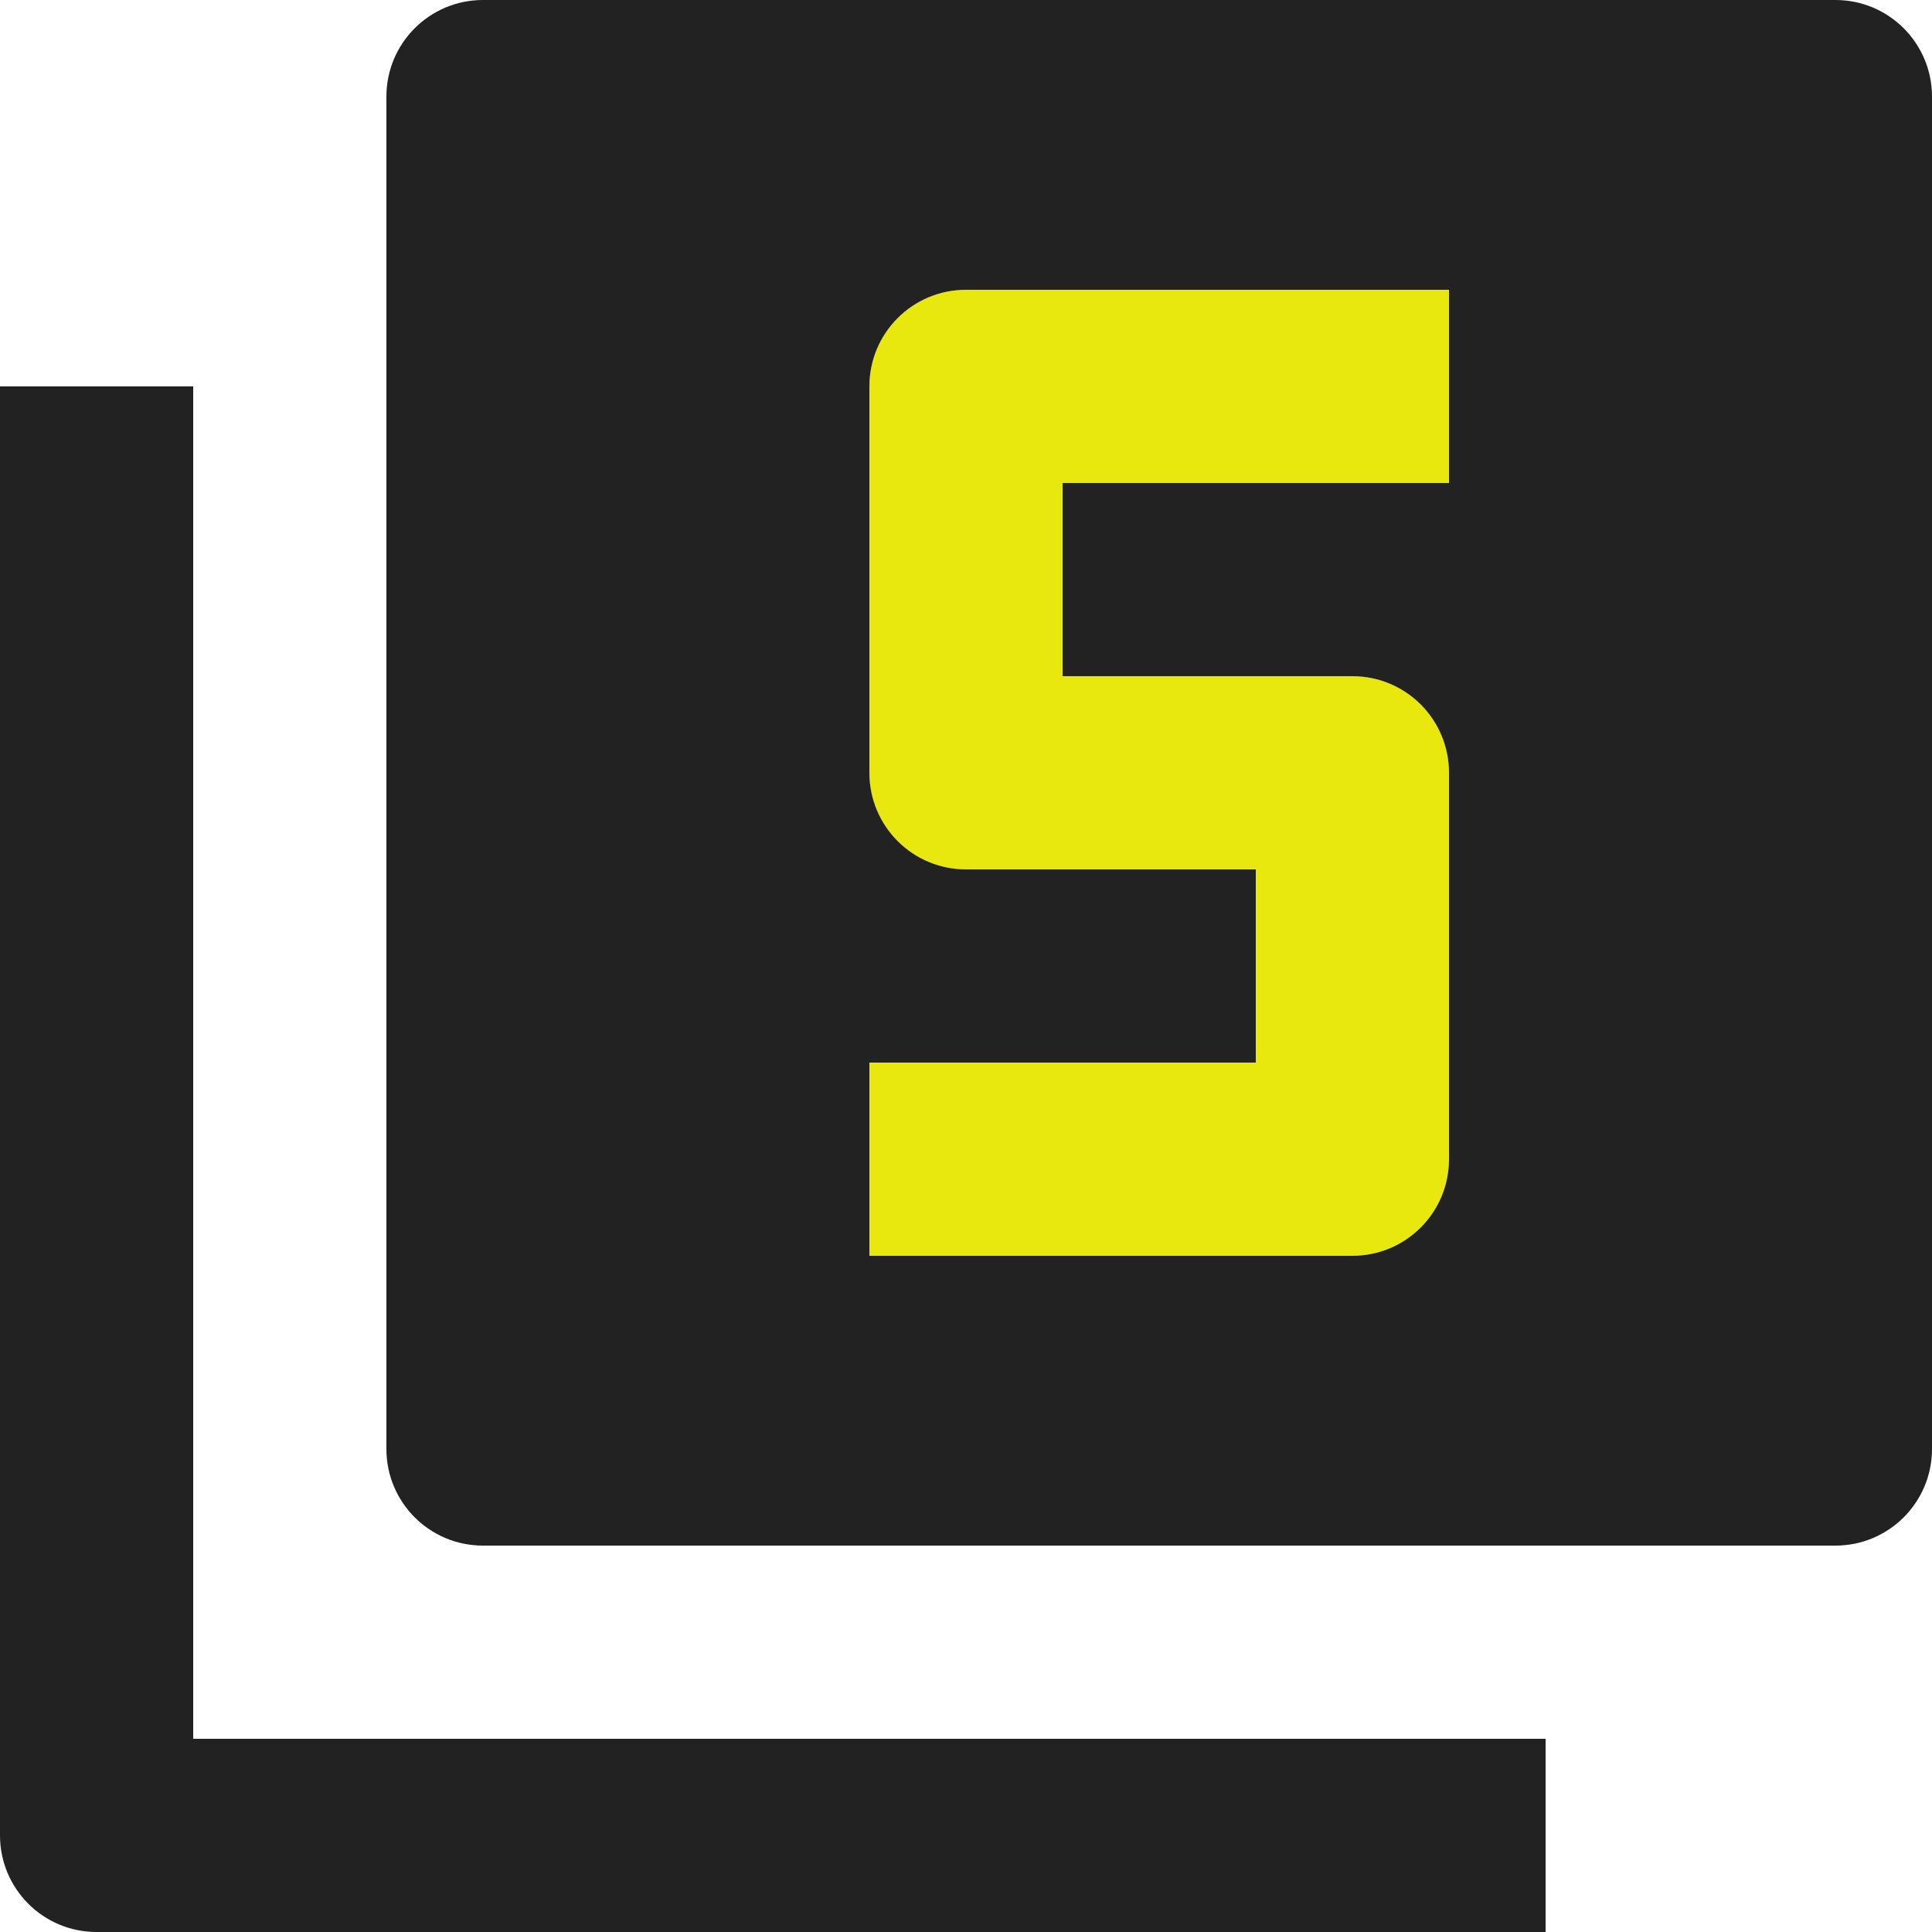
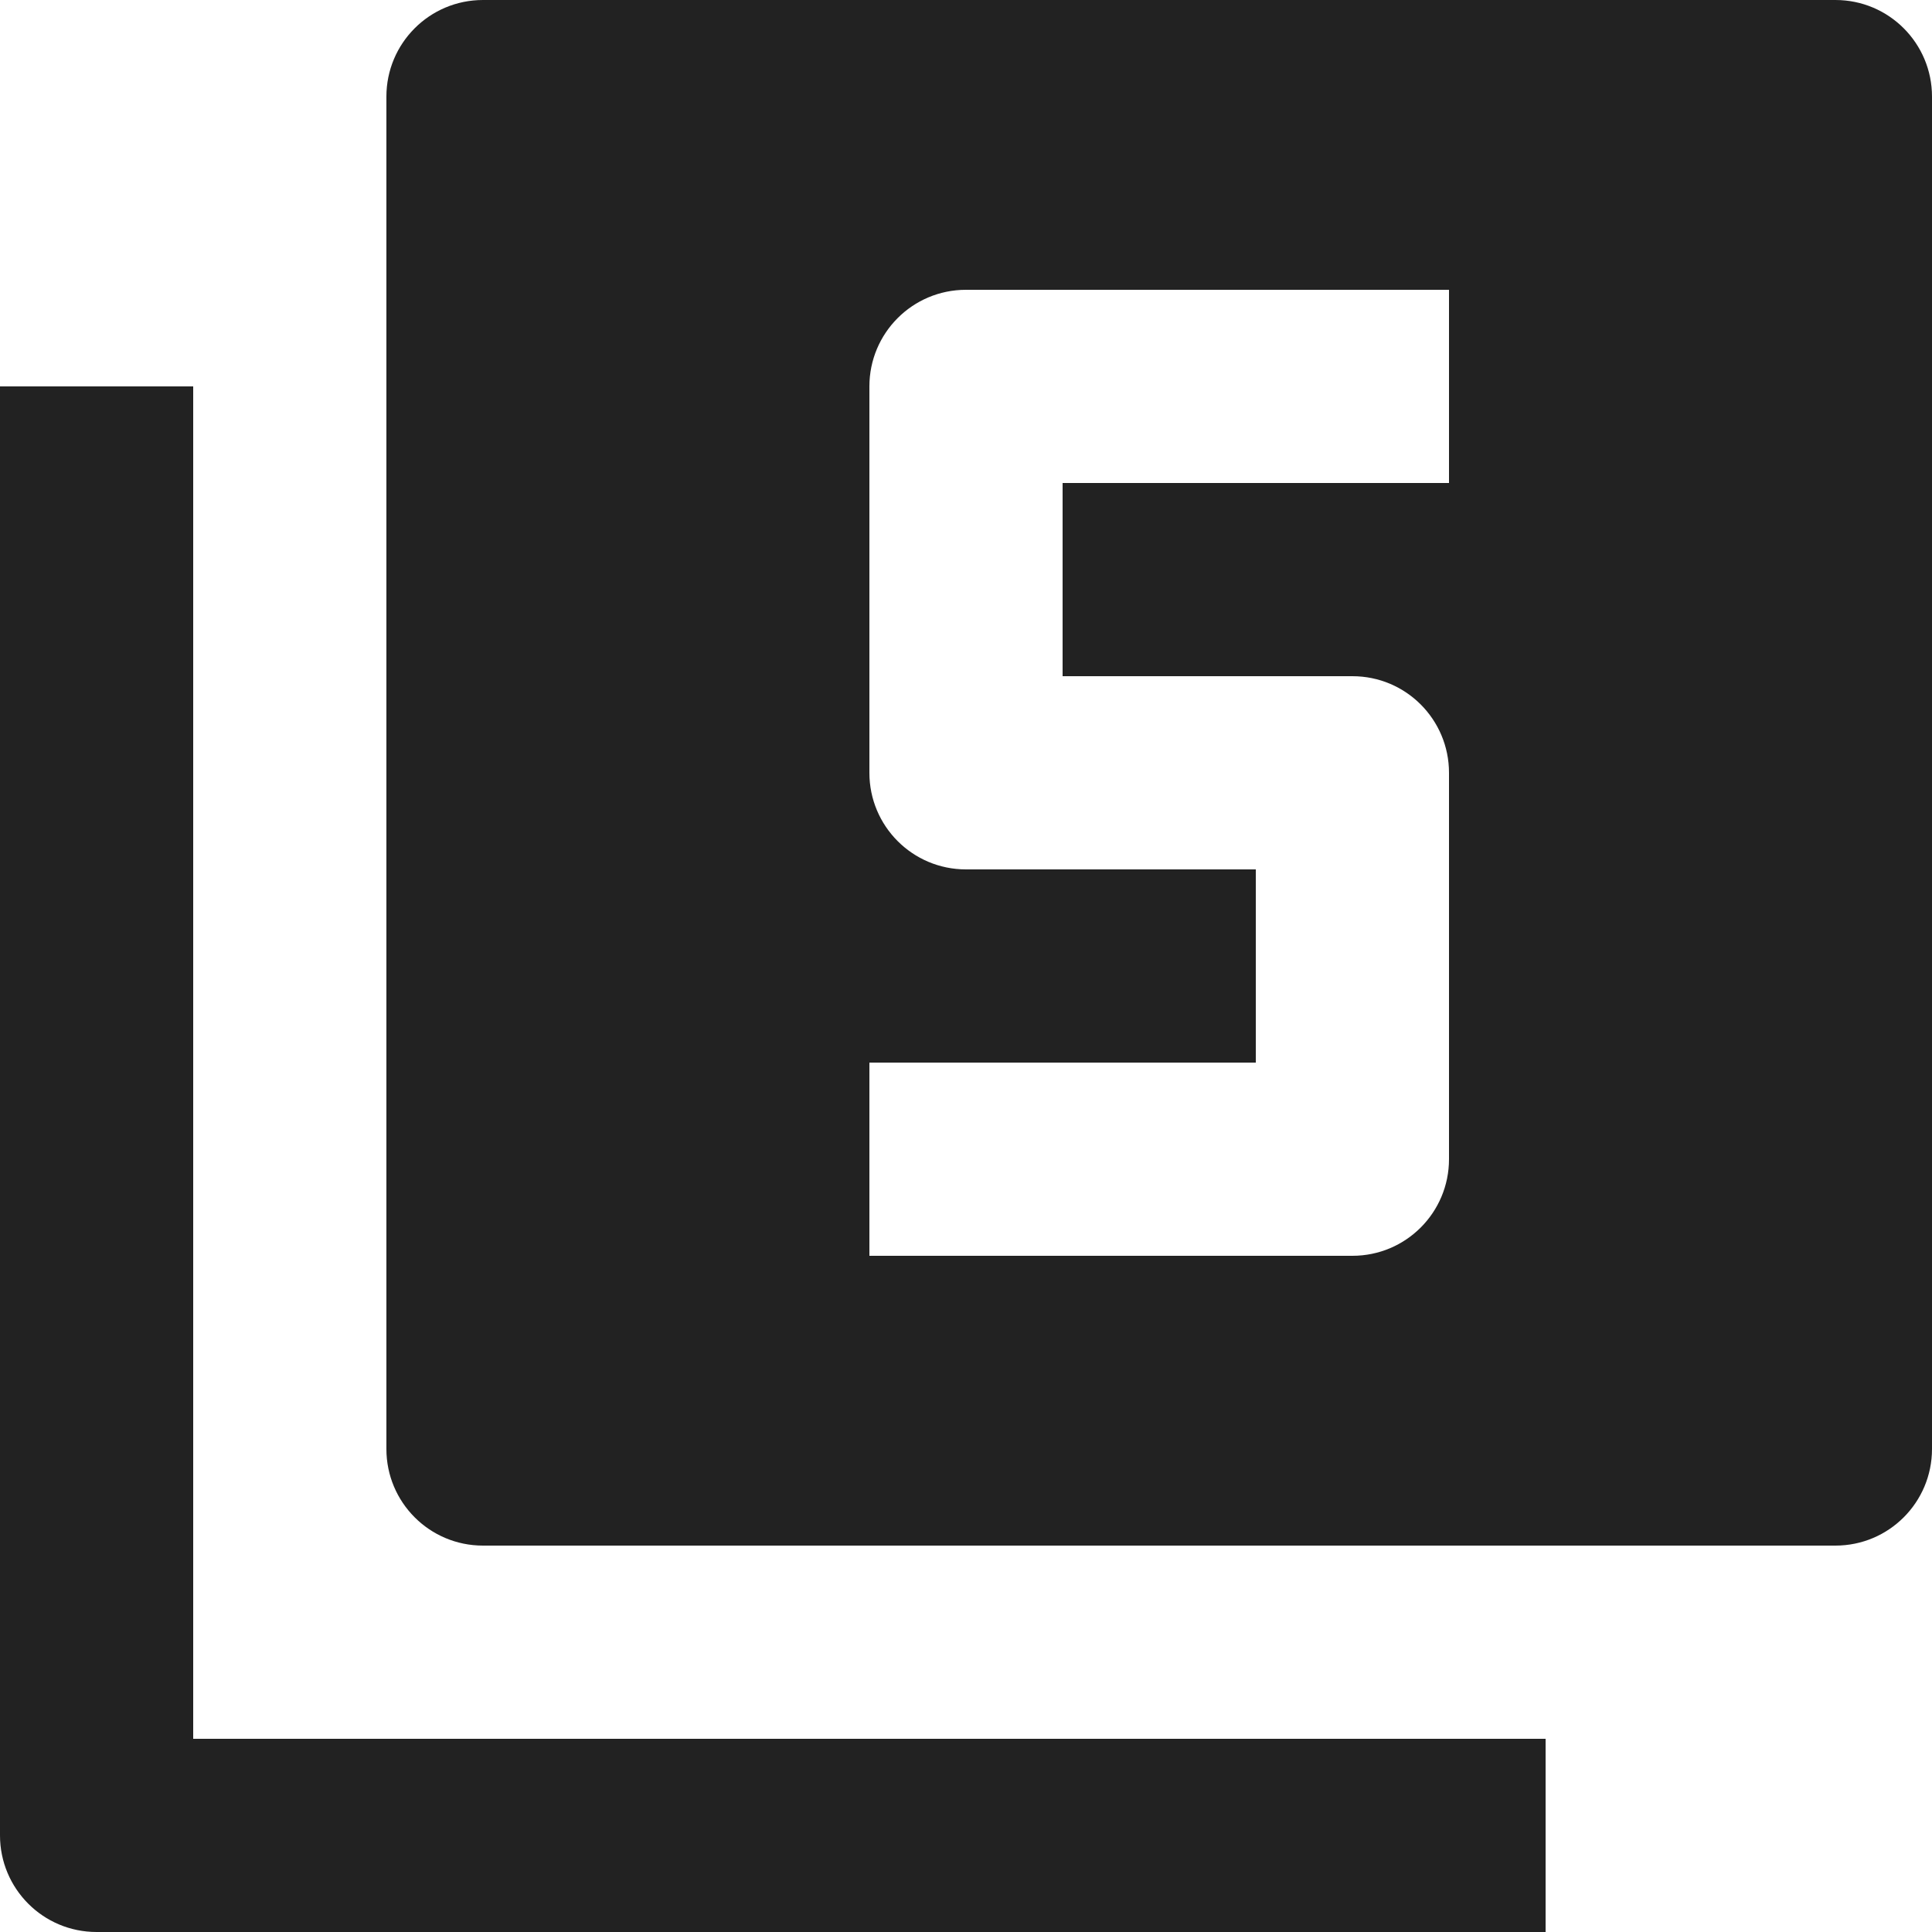
<svg xmlns="http://www.w3.org/2000/svg" version="1.1" id="Layer_1" x="0px" y="0px" viewBox="0 0 512 512" style="enable-background:new 0 0 512 512;" xml:space="preserve">
  <style type="text/css">
	.st0{fill:#222222;}
	.st1{fill:#E8E80F;}
</style>
  <g>
    <g id="XMLID_1_">
      <g>
        <path class="st0" d="M409.6,460.8V512h-384C11.4,512,0,500.5,0,486.4v-384h51.2v358.4H409.6z" />
-         <path class="st1" d="M358.4,179.2c14.2,0,25.6,11.5,25.6,25.6v102.4c0,14.1-11.4,25.6-25.6,25.6h-128v-51.2h102.4v-51.2H256     c-14.2,0-25.6-11.5-25.6-25.6V102.4c0-14.1,11.4-25.6,25.6-25.6h128V128H281.6v51.2H358.4z" />
        <path class="st0" d="M230.4,204.8c0,14.1,11.4,25.6,25.6,25.6h76.8v51.2H230.4v51.2h128c14.2,0,25.6-11.5,25.6-25.6V204.8     c0-14.1-11.4-25.6-25.6-25.6h-76.8V128H384V76.8H256c-14.2,0-25.6,11.5-25.6,25.6V204.8z M512,25.6V384     c0,14.1-11.4,25.6-25.6,25.6H128c-14.2,0-25.6-11.5-25.6-25.6V25.6C102.4,11.5,113.8,0,128,0h358.4C500.6,0,512,11.5,512,25.6z" />
      </g>
      <g>
		</g>
    </g>
  </g>
</svg>